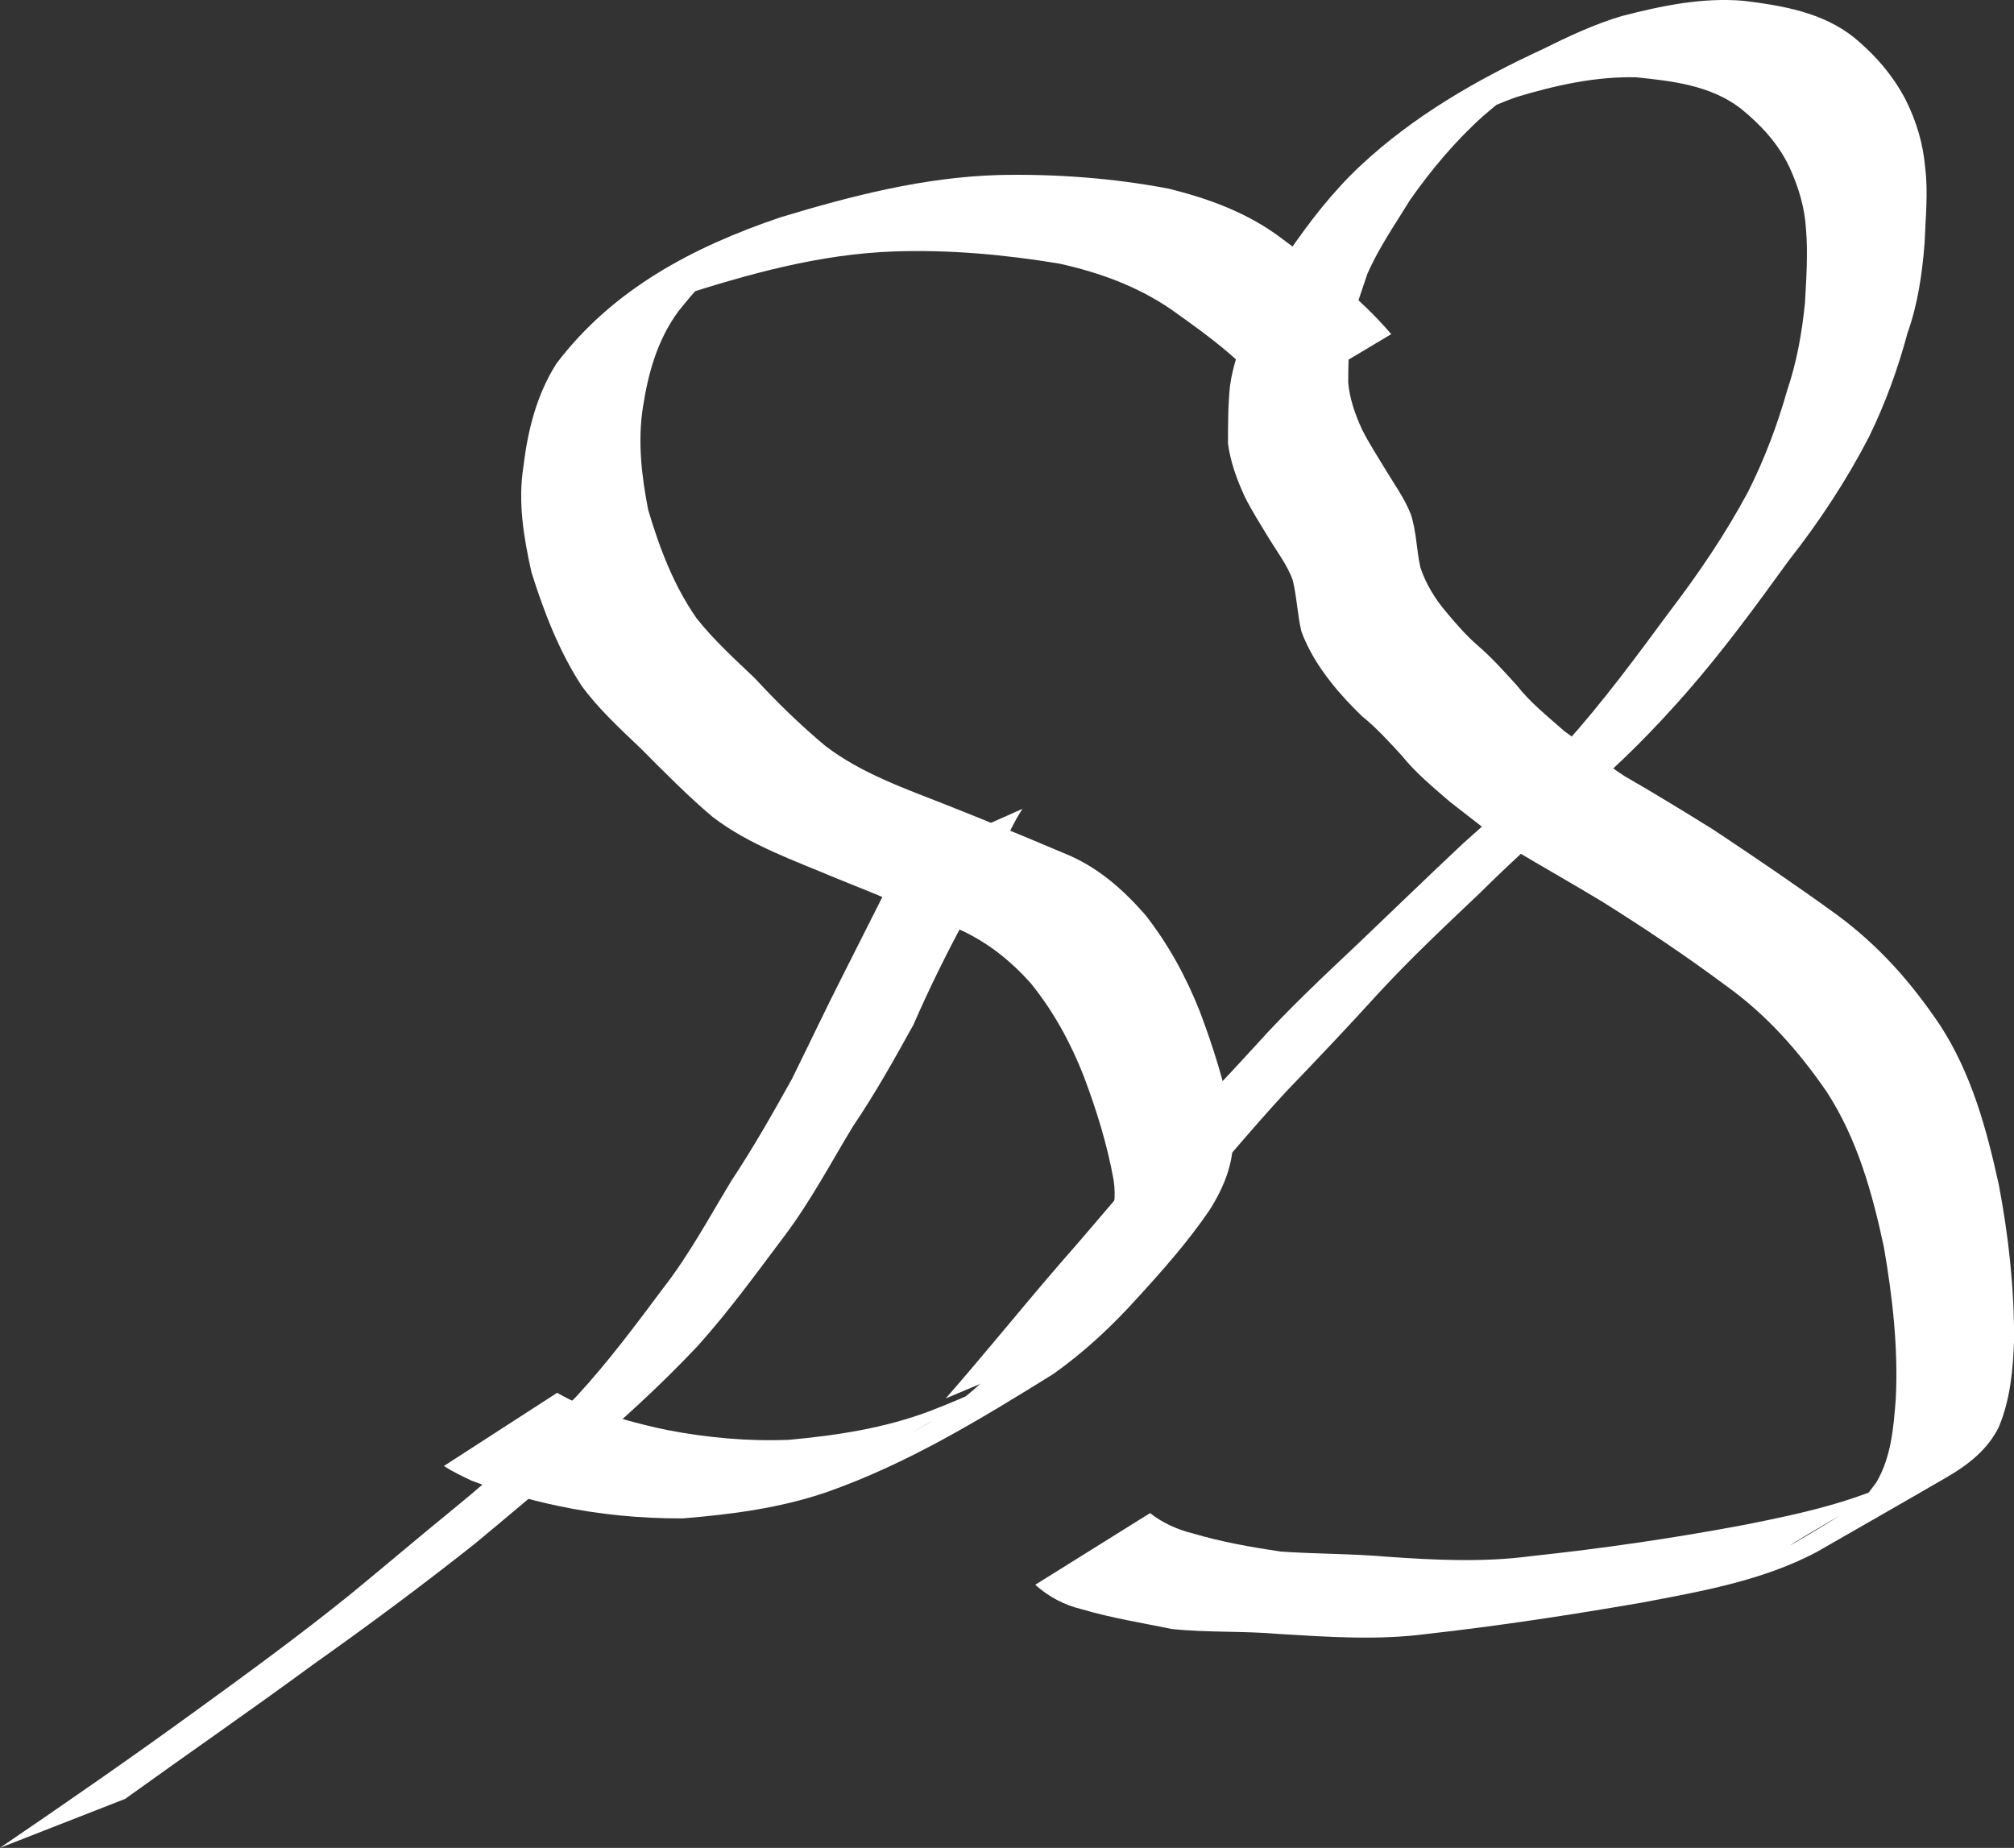
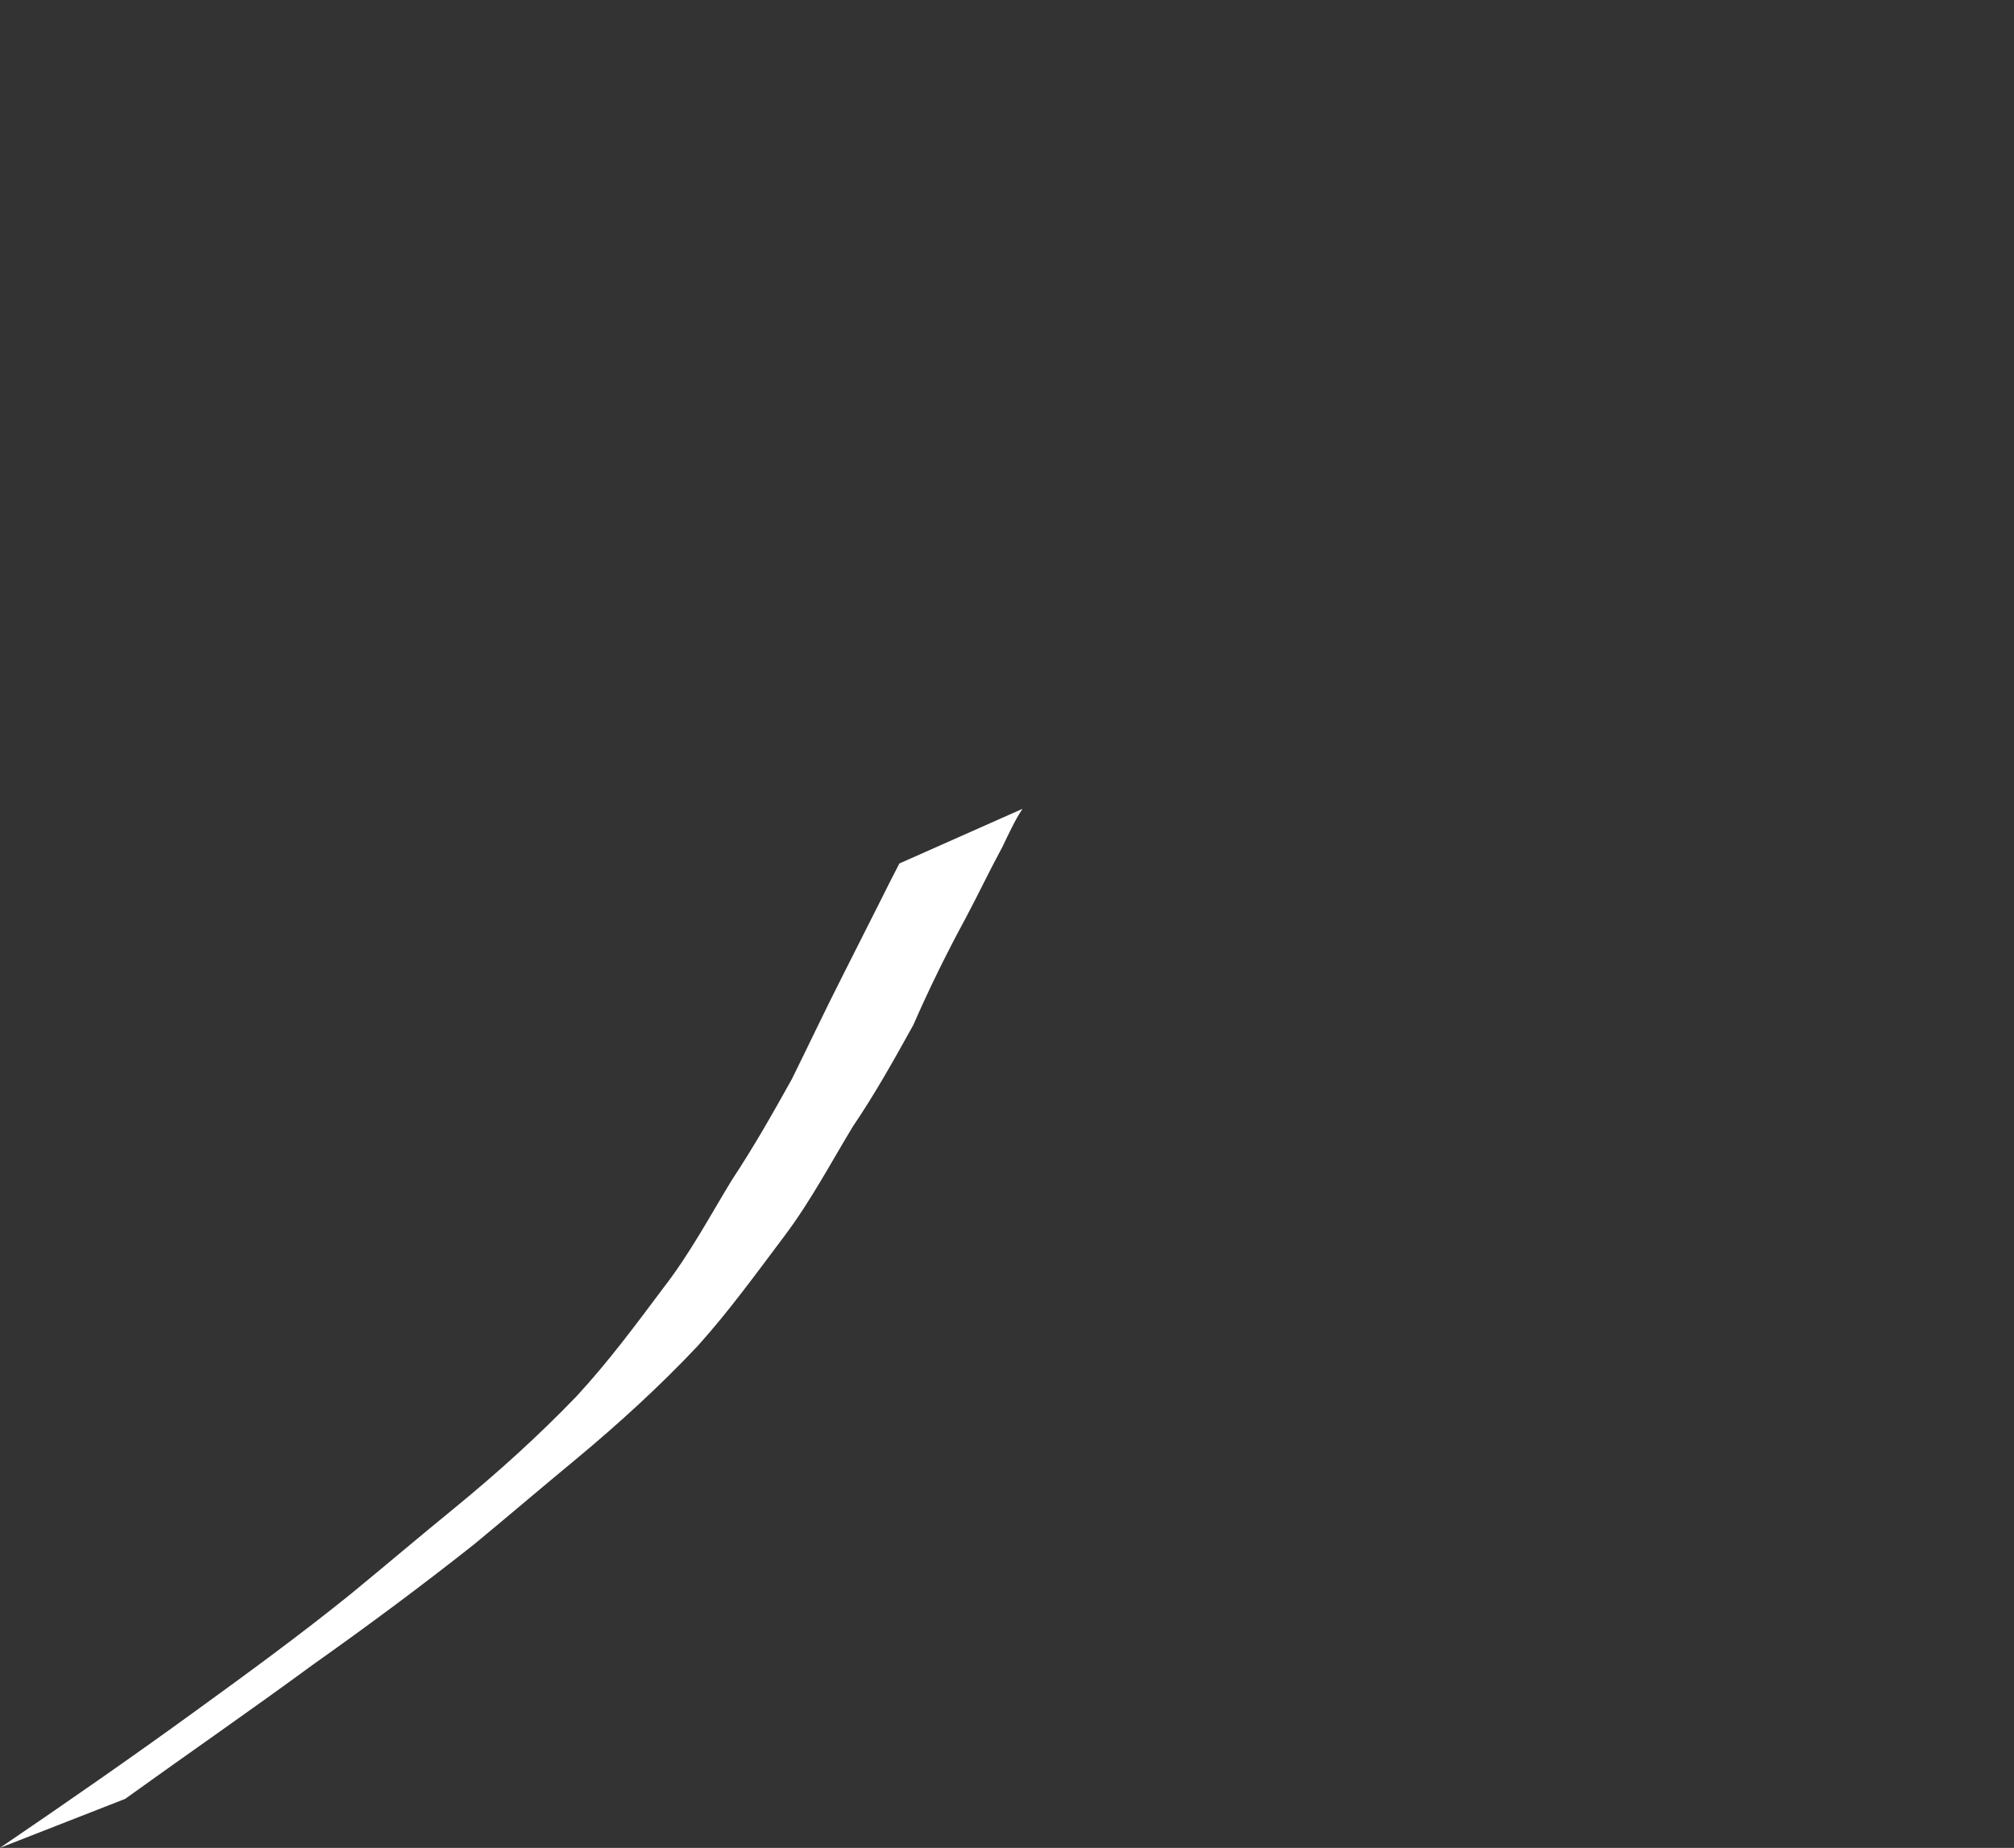
<svg xmlns="http://www.w3.org/2000/svg" width="58.411mm" height="53.595mm" version="1.1" viewBox="0 0 58.411 53.595">
  <rect x="0" y="0" width="58.411" height="53.595" fill="#333333" stroke="none" />
  <g transform="translate(-59.368 -23.251)" fill="#ffffff" stroke-width=".265">
-     <path d="m99.719 32.944c-0.91-1.067-2.038-1.93-3.159-2.763-0.985-0.752-2.127-1.171-3.317-1.462-1.618-0.305-3.257-0.426-4.901-0.392-2.171 0.061-4.264 0.6-6.33 1.224-2.547 0.86-4.874 2.09-6.508 4.247-0.578 0.914-0.831 1.942-0.958 3.002-0.159 1.033 0.012 2.046 0.237 3.053 0.362 1.148 0.794 2.273 1.451 3.286 0.495 0.678 1.118 1.247 1.723 1.825 0.676 0.677 1.34 1.356 2.071 1.974 1.07 0.824 2.381 1.271 3.615 1.794 1.129 0.451 2.251 0.917 3.367 1.398 0.896 0.364 1.629 0.937 2.265 1.653 0.652 0.81 1.15 1.72 1.526 2.686 0.37 0.979 0.679 1.978 0.865 3.008 0.138 0.94-0.213 1.671-0.753 2.409-0.623 0.896-1.362 1.702-2.109 2.494-0.736 0.809-1.545 1.543-2.471 2.126-1.79 1.022 1.053-0.599 2.243-1.322 0.165-0.1-0.346 0.172-0.52 0.255-0.559 0.268-1.123 0.508-1.701 0.731-1.317 0.5-2.706 0.712-4.1 0.84-1.185 0.049-2.371-0.059-3.534-0.283-0.831-0.173-1.655-0.399-2.445-0.711-0.258-0.107-0.506-0.231-0.749-0.369l-3.286 2.123c0.255 0.164 0.521 0.29 0.795 0.421 0.819 0.314 1.665 0.556 2.523 0.737 1.188 0.252 2.399 0.367 3.614 0.361 1.409-0.115 2.816-0.297 4.16-0.758 2.345-0.819 4.477-2.121 6.581-3.428 0.903-0.639 1.708-1.392 2.448-2.214 0.743-0.812 1.473-1.639 2.093-2.552 0.527-0.836 0.807-1.682 0.619-2.68-0.206-1.049-0.531-2.067-0.907-3.067-0.397-1.007-0.915-1.954-1.585-2.808-0.67-0.764-1.409-1.41-2.368-1.79-1.123-0.478-2.252-0.942-3.387-1.392-1.209-0.478-2.48-0.917-3.52-1.714-0.728-0.607-1.401-1.265-2.044-1.961-0.586-0.56-1.191-1.106-1.694-1.744-0.662-0.949-1.075-2.038-1.402-3.143-0.189-0.974-0.306-1.958-0.157-2.947 0.152-1.004 0.42-1.977 1.031-2.809 0.321-0.391 0.413-0.528 0.794-0.883 0.161-0.15 0.702-0.524 0.504-0.428-0.929 0.452-1.811 0.994-2.71 1.502-0.206 0.117 0.414-0.232 0.631-0.328 0.251-0.11 0.513-0.192 0.769-0.289 2.044-0.659 4.112-1.238 6.275-1.312 1.608-0.055 3.2 0.091 4.787 0.353 1.154 0.255 2.261 0.654 3.243 1.328 1.1 0.783 2.251 1.598 3.017 2.729l3.367-2.012z" />
    <path d="m62.991 75.429c1.817-1.308 3.658-2.579 5.462-3.904 1.586-1.123 3.143-2.278 4.666-3.484 0.989-0.817 1.962-1.649 2.951-2.466 1.24-1.031 2.428-2.114 3.534-3.288 0.912-1.014 1.71-2.119 2.529-3.207 0.746-0.995 1.328-2.096 1.971-3.158 0.643-0.947 1.2-1.946 1.754-2.946 0.46-1.055 0.971-2.089 1.519-3.101 0.361-0.678 0.69-1.373 1.056-2.047 0.186-0.379 0.356-0.767 0.59-1.118l-3.571 1.585c-0.197 0.375-0.384 0.754-0.574 1.132-0.343 0.677-0.685 1.355-1.026 2.034-0.521 1.023-1.011 2.062-1.52 3.091-0.552 0.991-1.111 1.977-1.738 2.923-0.64 1.052-1.222 2.144-1.979 3.12-0.809 1.081-1.614 2.168-2.533 3.16-1.11 1.153-2.298 2.224-3.537 3.238-1.002 0.817-1.986 1.653-2.985 2.474-1.468 1.187-2.992 2.299-4.521 3.408-1.867 1.357-3.765 2.672-5.674 3.97l3.623-1.417z" />
-     <path d="m90.376 62.298c1.047-1.327 2.122-2.631 3.237-3.902 1.033-1.156 2.014-2.359 3.067-3.497 0.894-0.929 1.78-1.864 2.647-2.818 0.936-1.02 1.948-1.966 2.951-2.919 1.001-0.994 2.058-1.929 3.072-2.909 1.053-0.89 2.016-1.872 2.924-2.908 1.063-1.214 2.019-2.519 2.964-3.826 0.889-1.13 1.673-2.318 2.334-3.593 0.469-0.963 0.839-1.97 1.115-3.004 0.301-0.843 0.43-1.732 0.499-2.62 0.026-0.734 0.109-1.475 0.015-2.206-0.059-0.682-0.25-1.315-0.551-1.925-0.368-0.721-0.891-1.32-1.51-1.834-0.918-0.728-2.064-0.922-3.195-1.062-1.201-0.105-2.384 0.143-3.54 0.441-0.802 0.238-1.558 0.595-2.305 0.966-1.923 0.889-3.742 1.942-5.281 3.379-0.802 0.753-1.473 1.622-2.092 2.526-0.438 0.743-0.946 1.437-1.244 2.251-0.175 0.531-0.364 1.041-0.441 1.599-0.059 0.557-0.058 1.118-0.059 1.677 0.07 0.534 0.26 1.052 0.485 1.539 0.202 0.41 0.452 0.796 0.687 1.188 0.247 0.405 0.538 0.781 0.704 1.229 0.122 0.496 0.135 1 0.253 1.497 0.197 0.529 0.497 1.017 0.847 1.458 0.275 0.354 0.585 0.683 0.907 0.995 0.423 0.34 0.787 0.743 1.153 1.141 0.407 0.507 0.909 0.919 1.398 1.343 0.596 0.458 1.178 0.935 1.801 1.357 0.866 0.516 1.743 1.013 2.606 1.533 1.234 0.772 2.44 1.58 3.607 2.449 1.169 0.836 2.11 1.9 2.918 3.077 0.884 1.359 1.318 2.923 1.655 4.491 0.252 1.457 0.422 2.943 0.346 4.423-0.065 0.832-0.133 1.676-0.561 2.408-0.097 0.13-0.29 0.399-0.409 0.508-0.582 0.529-5.252 3.121 1.657-0.894-1.566 0.896-3.329 1.274-5.079 1.621-2.046 0.386-4.109 0.685-6.178 0.906-1.392 0.185-2.789 0.116-4.183 0.018-1.028-0.09-2.061-0.078-3.09-0.15-0.855-0.129-1.712-0.278-2.542-0.526-0.454-0.111-0.874-0.302-1.242-0.589l-3.33 2.078c0.383 0.346 0.848 0.593 1.353 0.711 0.857 0.255 1.736 0.392 2.611 0.573 1.033 0.108 2.077 0.052 3.113 0.144 1.424 0.085 2.849 0.187 4.271 0 2.086-0.233 4.164-0.55 6.232-0.908 1.731-0.328 3.492-0.633 5.068-1.461 1.264-0.727 2.532-1.447 3.792-2.18 0.623-0.362 1.186-0.801 1.508-1.461 0.334-0.803 0.413-1.672 0.441-2.535 3e-3 -1.501-0.161-3.003-0.442-4.477-0.354-1.618-0.791-3.225-1.703-4.631-0.846-1.253-1.754-2.285-2.976-3.193-1.183-0.86-2.392-1.677-3.609-2.487-0.848-0.526-1.698-1.048-2.563-1.545-0.619-0.396-1.164-0.891-1.763-1.317-0.472-0.42-0.972-0.813-1.363-1.314-0.37-0.407-0.738-0.819-1.157-1.177-0.324-0.285-0.612-0.615-0.887-0.946-0.328-0.381-0.598-0.823-0.756-1.301-0.116-0.513-0.112-1.043-0.279-1.545-0.184-0.466-0.474-0.864-0.732-1.291-0.228-0.381-0.474-0.753-0.673-1.149-0.202-0.435-0.37-0.903-0.41-1.384 0.005-0.542 0.007-1.087 0.093-1.624 0.104-0.521 0.297-1.012 0.461-1.516 0.331-0.762 0.81-1.445 1.241-2.152 0.624-0.886 1.324-1.721 2.134-2.445 0.358-0.303 0.717-0.607 1.102-0.876 0.097-0.068 0.4-0.25 0.297-0.192-5.777 3.266-3.8 2.166-2.738 1.575 0.76-0.36 1.496-0.769 2.294-1.045 1.123-0.339 2.289-0.6 3.468-0.572 1.058 0.108 2.162 0.235 3.031 0.904 0.582 0.471 1.084 1.011 1.411 1.694 0.264 0.578 0.448 1.172 0.484 1.812 0.06 0.707 8e-3 1.421-0.03 2.128-0.087 0.868-0.238 1.724-0.52 2.553-0.284 1.004-0.655 1.983-1.124 2.917-0.664 1.243-1.453 2.401-2.308 3.521-0.958 1.299-1.919 2.6-2.998 3.801-0.93 1.026-1.929 1.978-2.969 2.893-1.017 0.956-2.019 1.926-3.029 2.89-1.018 0.962-2.044 1.919-2.98 2.962-0.863 0.95-1.755 1.873-2.631 2.811-1.029 1.141-2 2.333-3.017 3.485-1.129 1.304-2.209 2.65-3.346 3.947l3.585-1.513z" />
  </g>
</svg>